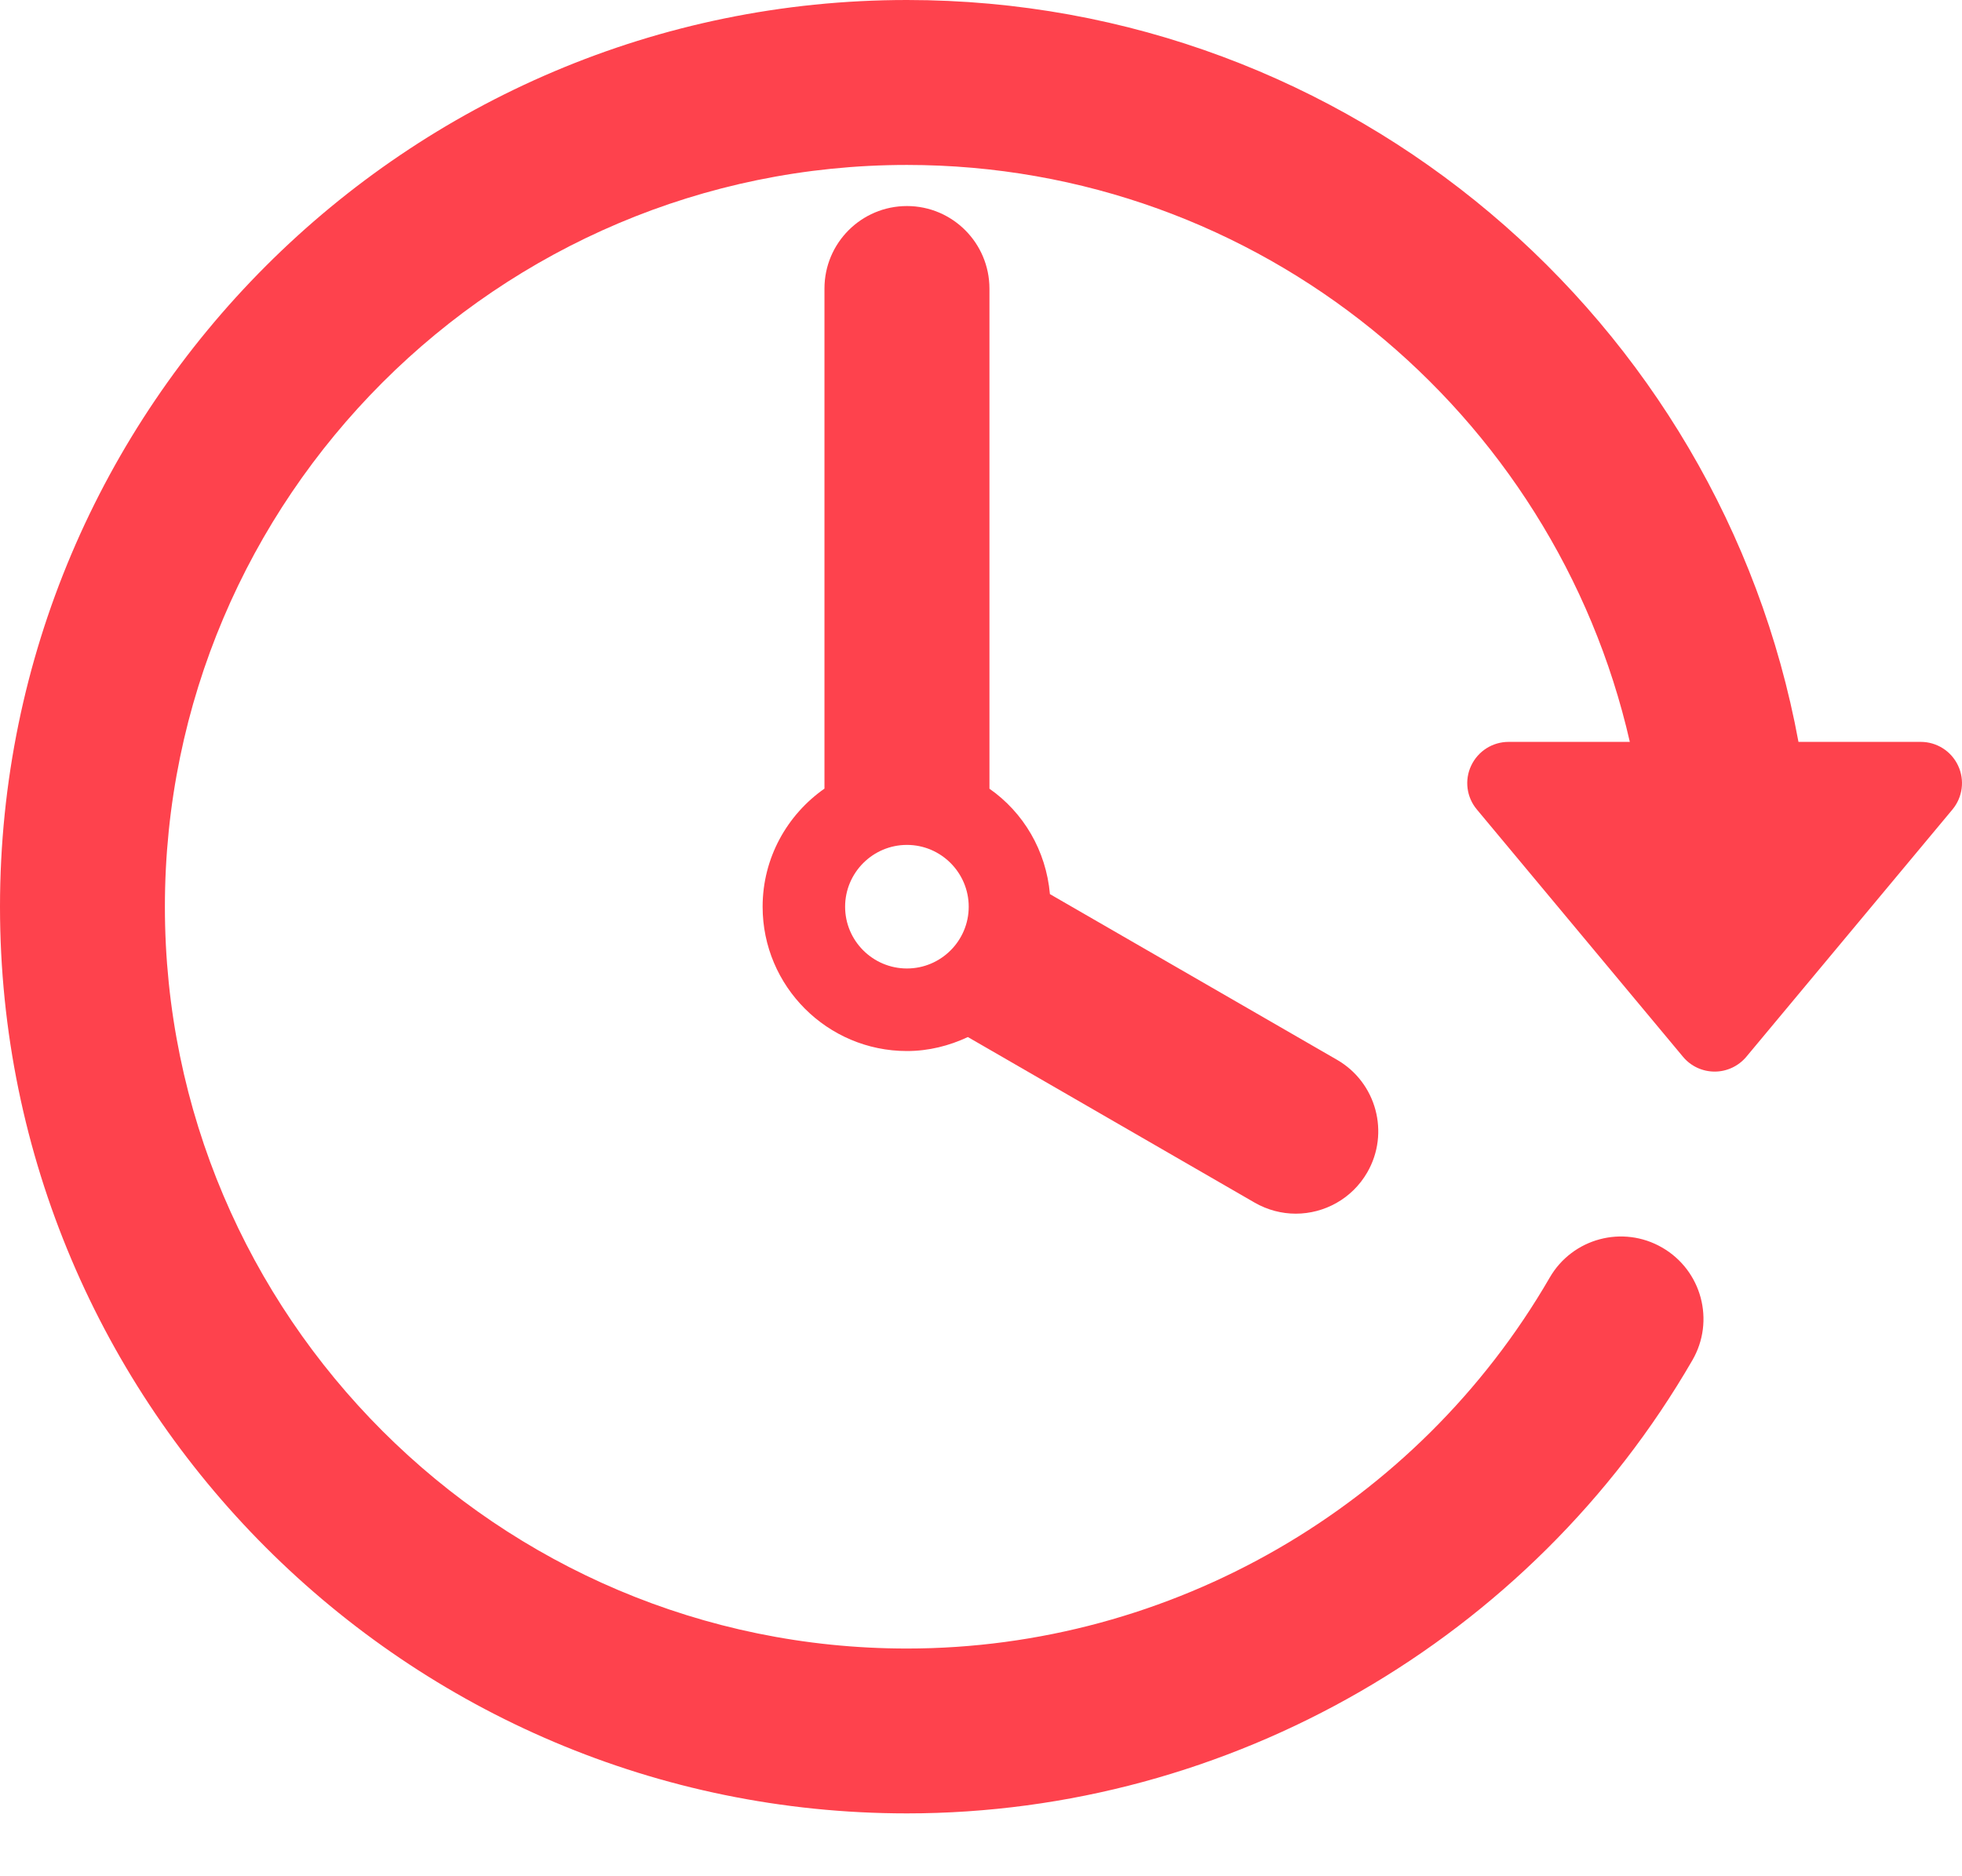
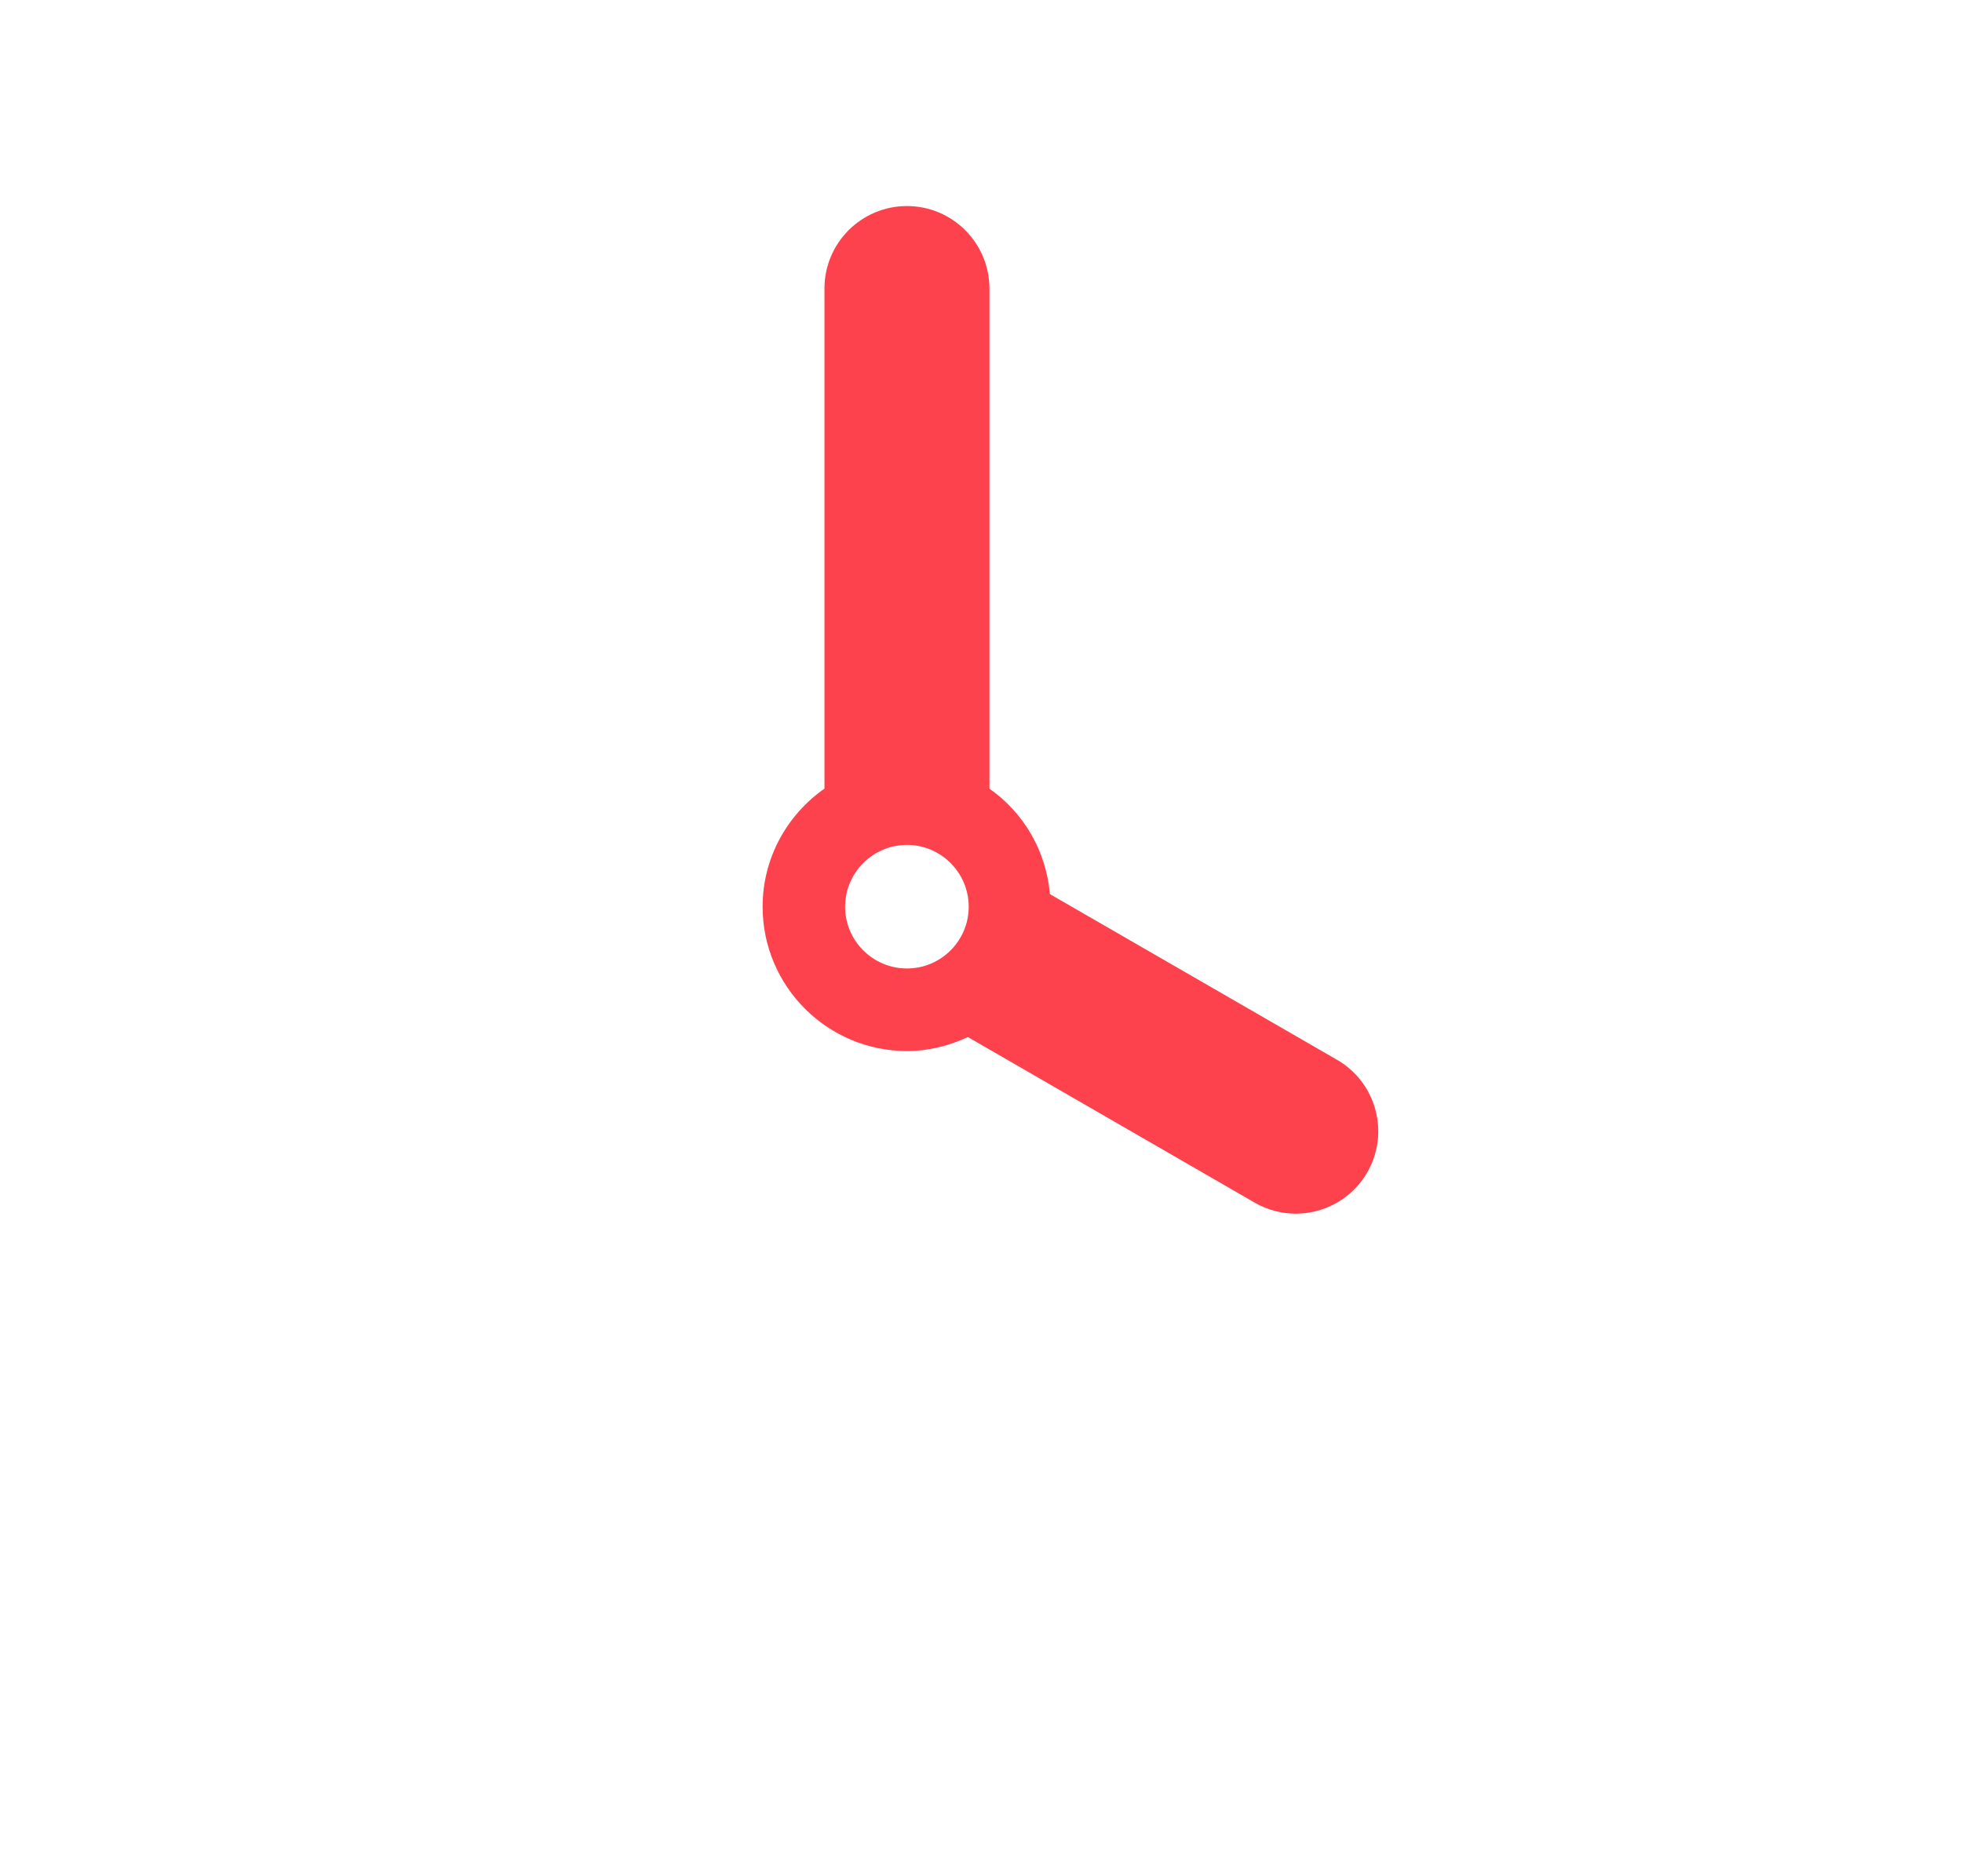
<svg xmlns="http://www.w3.org/2000/svg" width="23" height="22" viewBox="0 0 23 22" fill="none">
-   <path d="M22.954 8.977C22.874 8.807 22.704 8.699 22.516 8.699H21.083C20.173 3.757 15.833 0 10.632 0C4.77 0 0 4.77 0 10.632C0 16.494 4.769 21.263 10.632 21.263C14.415 21.263 17.943 19.227 19.839 15.95C20.107 15.488 19.949 14.897 19.486 14.629C19.024 14.361 18.433 14.519 18.166 14.982C16.614 17.664 13.727 19.33 10.632 19.33C5.836 19.33 1.933 15.428 1.933 10.633C1.933 5.836 5.836 1.934 10.632 1.934C14.763 1.934 18.224 4.831 19.106 8.699H17.685C17.496 8.699 17.326 8.808 17.246 8.978C17.166 9.147 17.192 9.348 17.313 9.492L19.729 12.391C19.821 12.502 19.957 12.565 20.101 12.565C20.244 12.565 20.38 12.501 20.472 12.391L22.888 9.492C23.008 9.347 23.034 9.147 22.954 8.977Z" fill="#FE424D" />
  <path d="M10.632 2.416C10.098 2.416 9.665 2.849 9.665 3.383V9.247C9.228 9.553 8.94 10.059 8.94 10.632C8.94 11.565 9.699 12.324 10.632 12.324C10.888 12.324 11.128 12.262 11.346 12.16L14.707 14.101C14.86 14.189 15.026 14.231 15.19 14.231C15.524 14.231 15.849 14.057 16.028 13.747C16.294 13.286 16.136 12.694 15.674 12.427L12.308 10.484C12.263 9.973 11.998 9.527 11.599 9.248V3.383C11.598 2.849 11.165 2.416 10.632 2.416ZM10.632 11.356C10.232 11.356 9.907 11.031 9.907 10.632C9.907 10.233 10.232 9.907 10.632 9.907C11.031 9.907 11.356 10.233 11.356 10.632C11.356 11.031 11.031 11.356 10.632 11.356Z" fill="#FE424D" />
</svg>